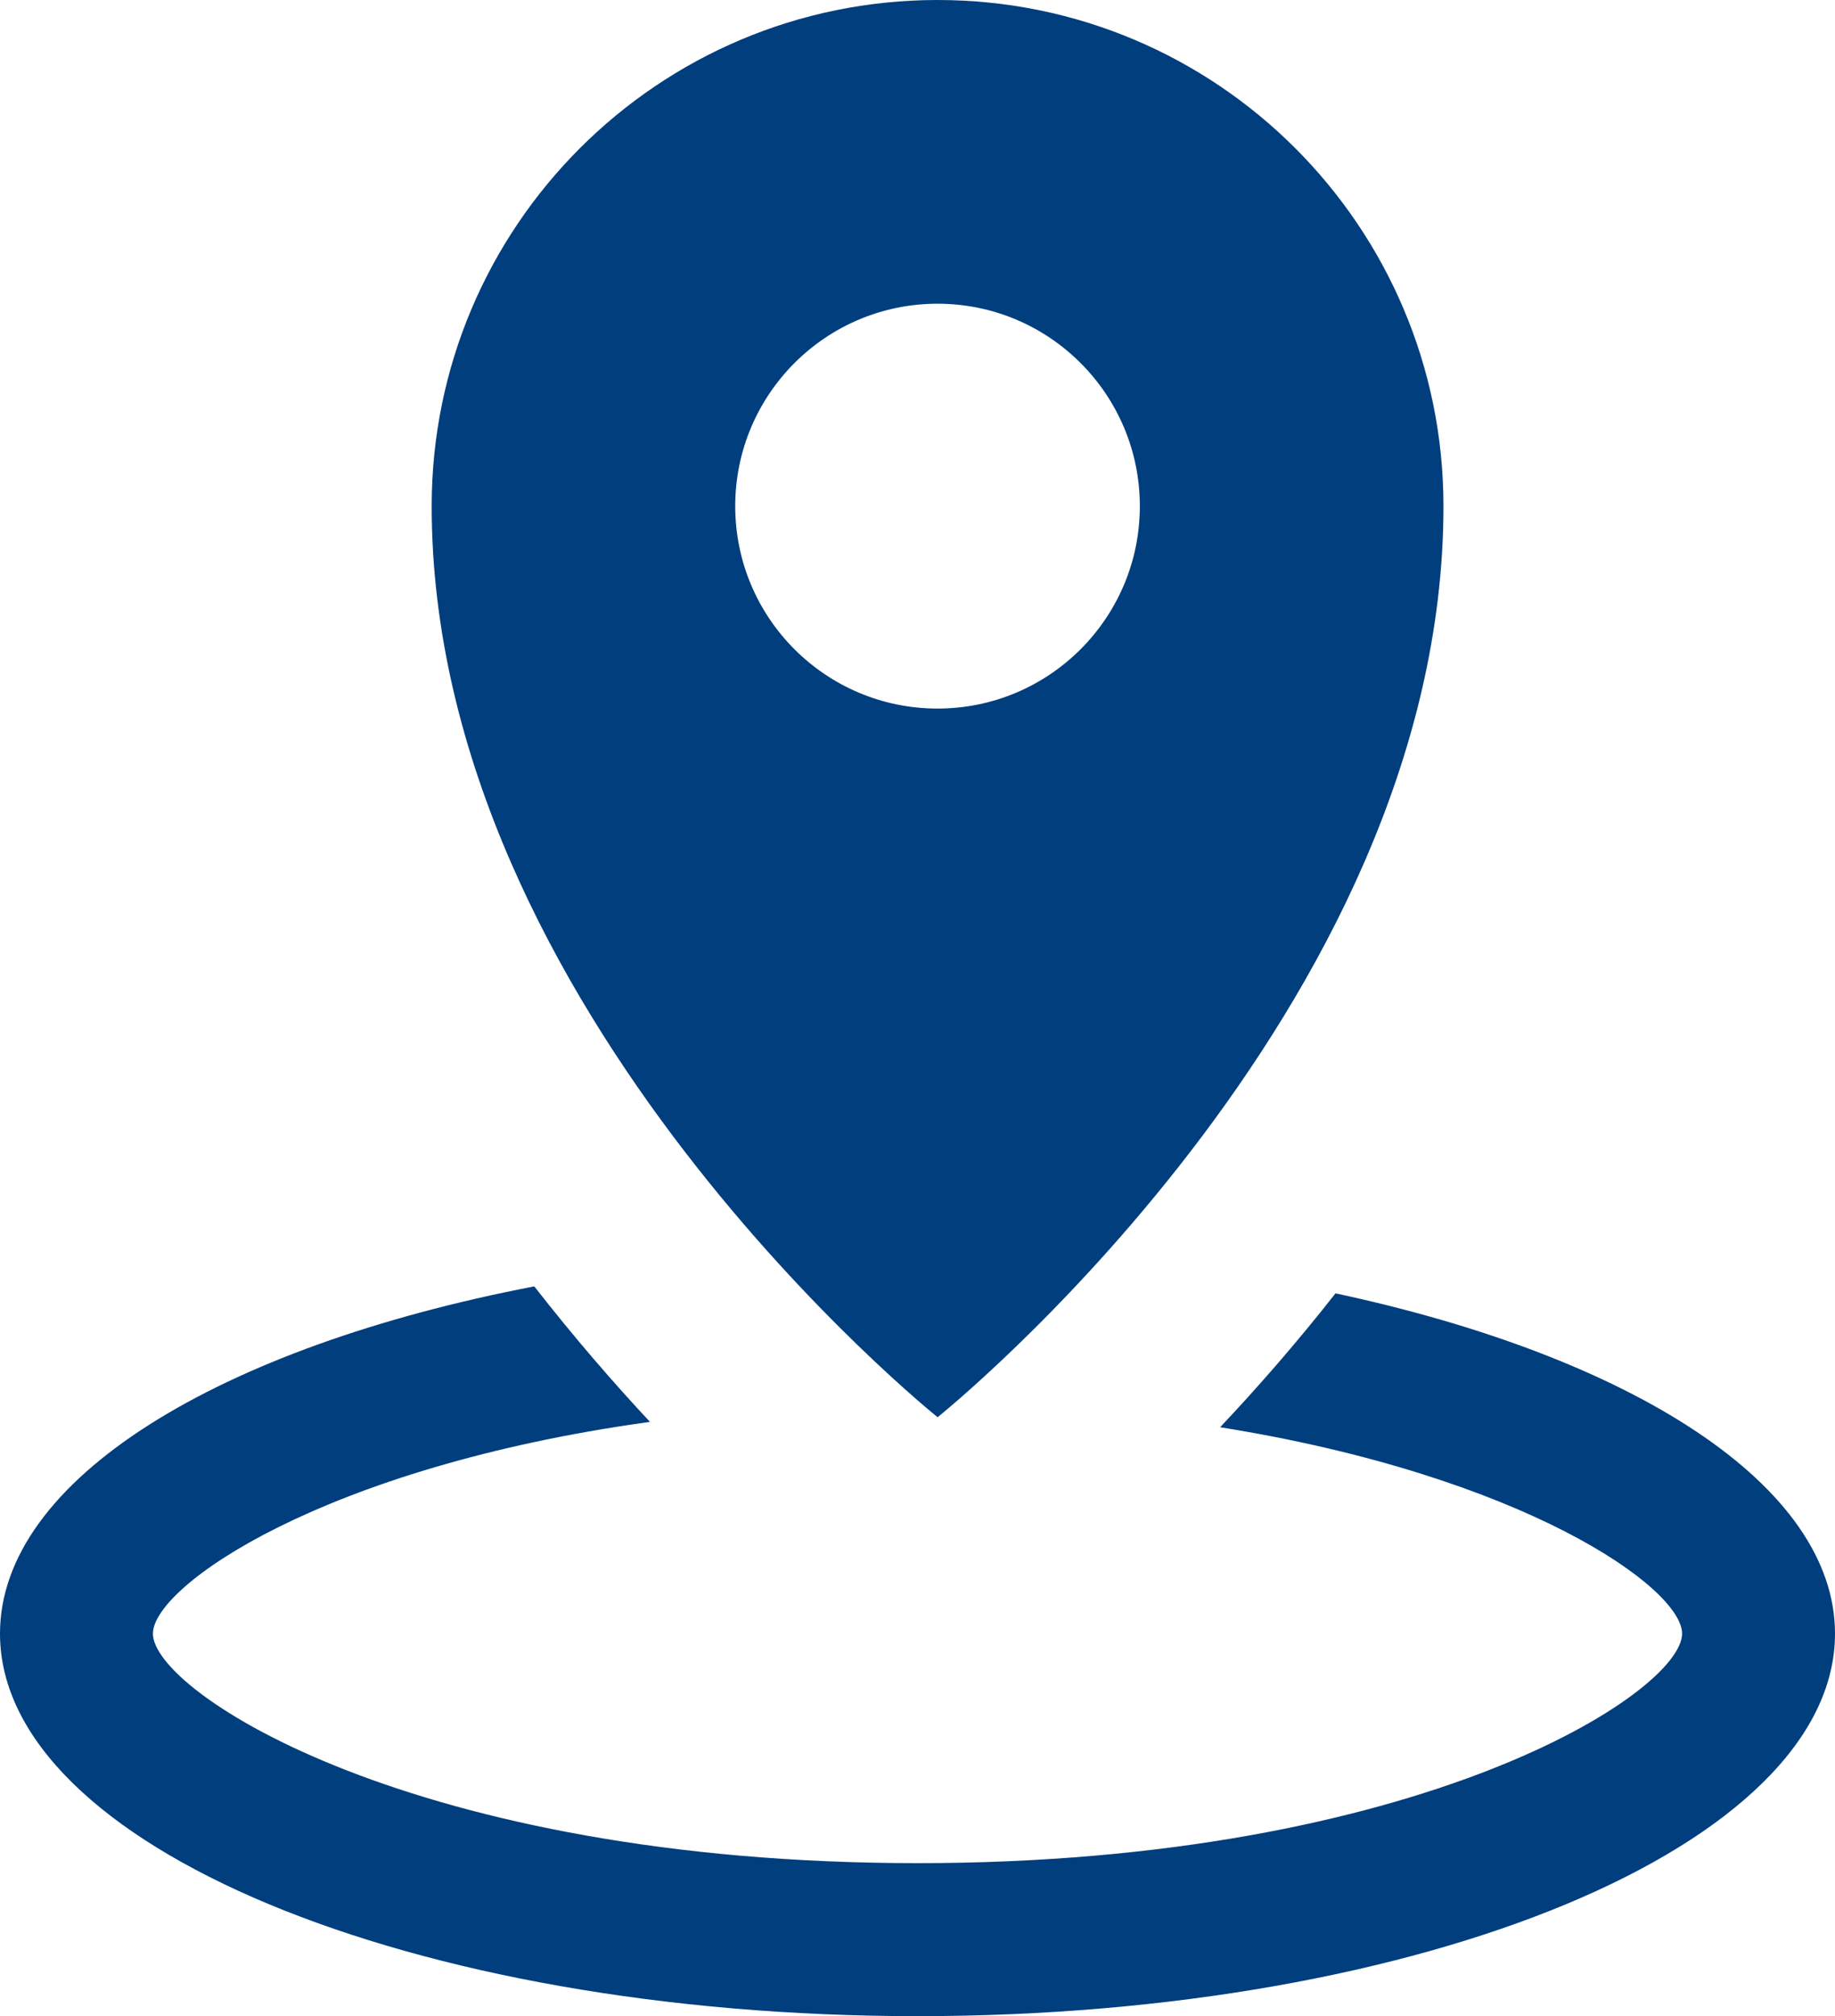
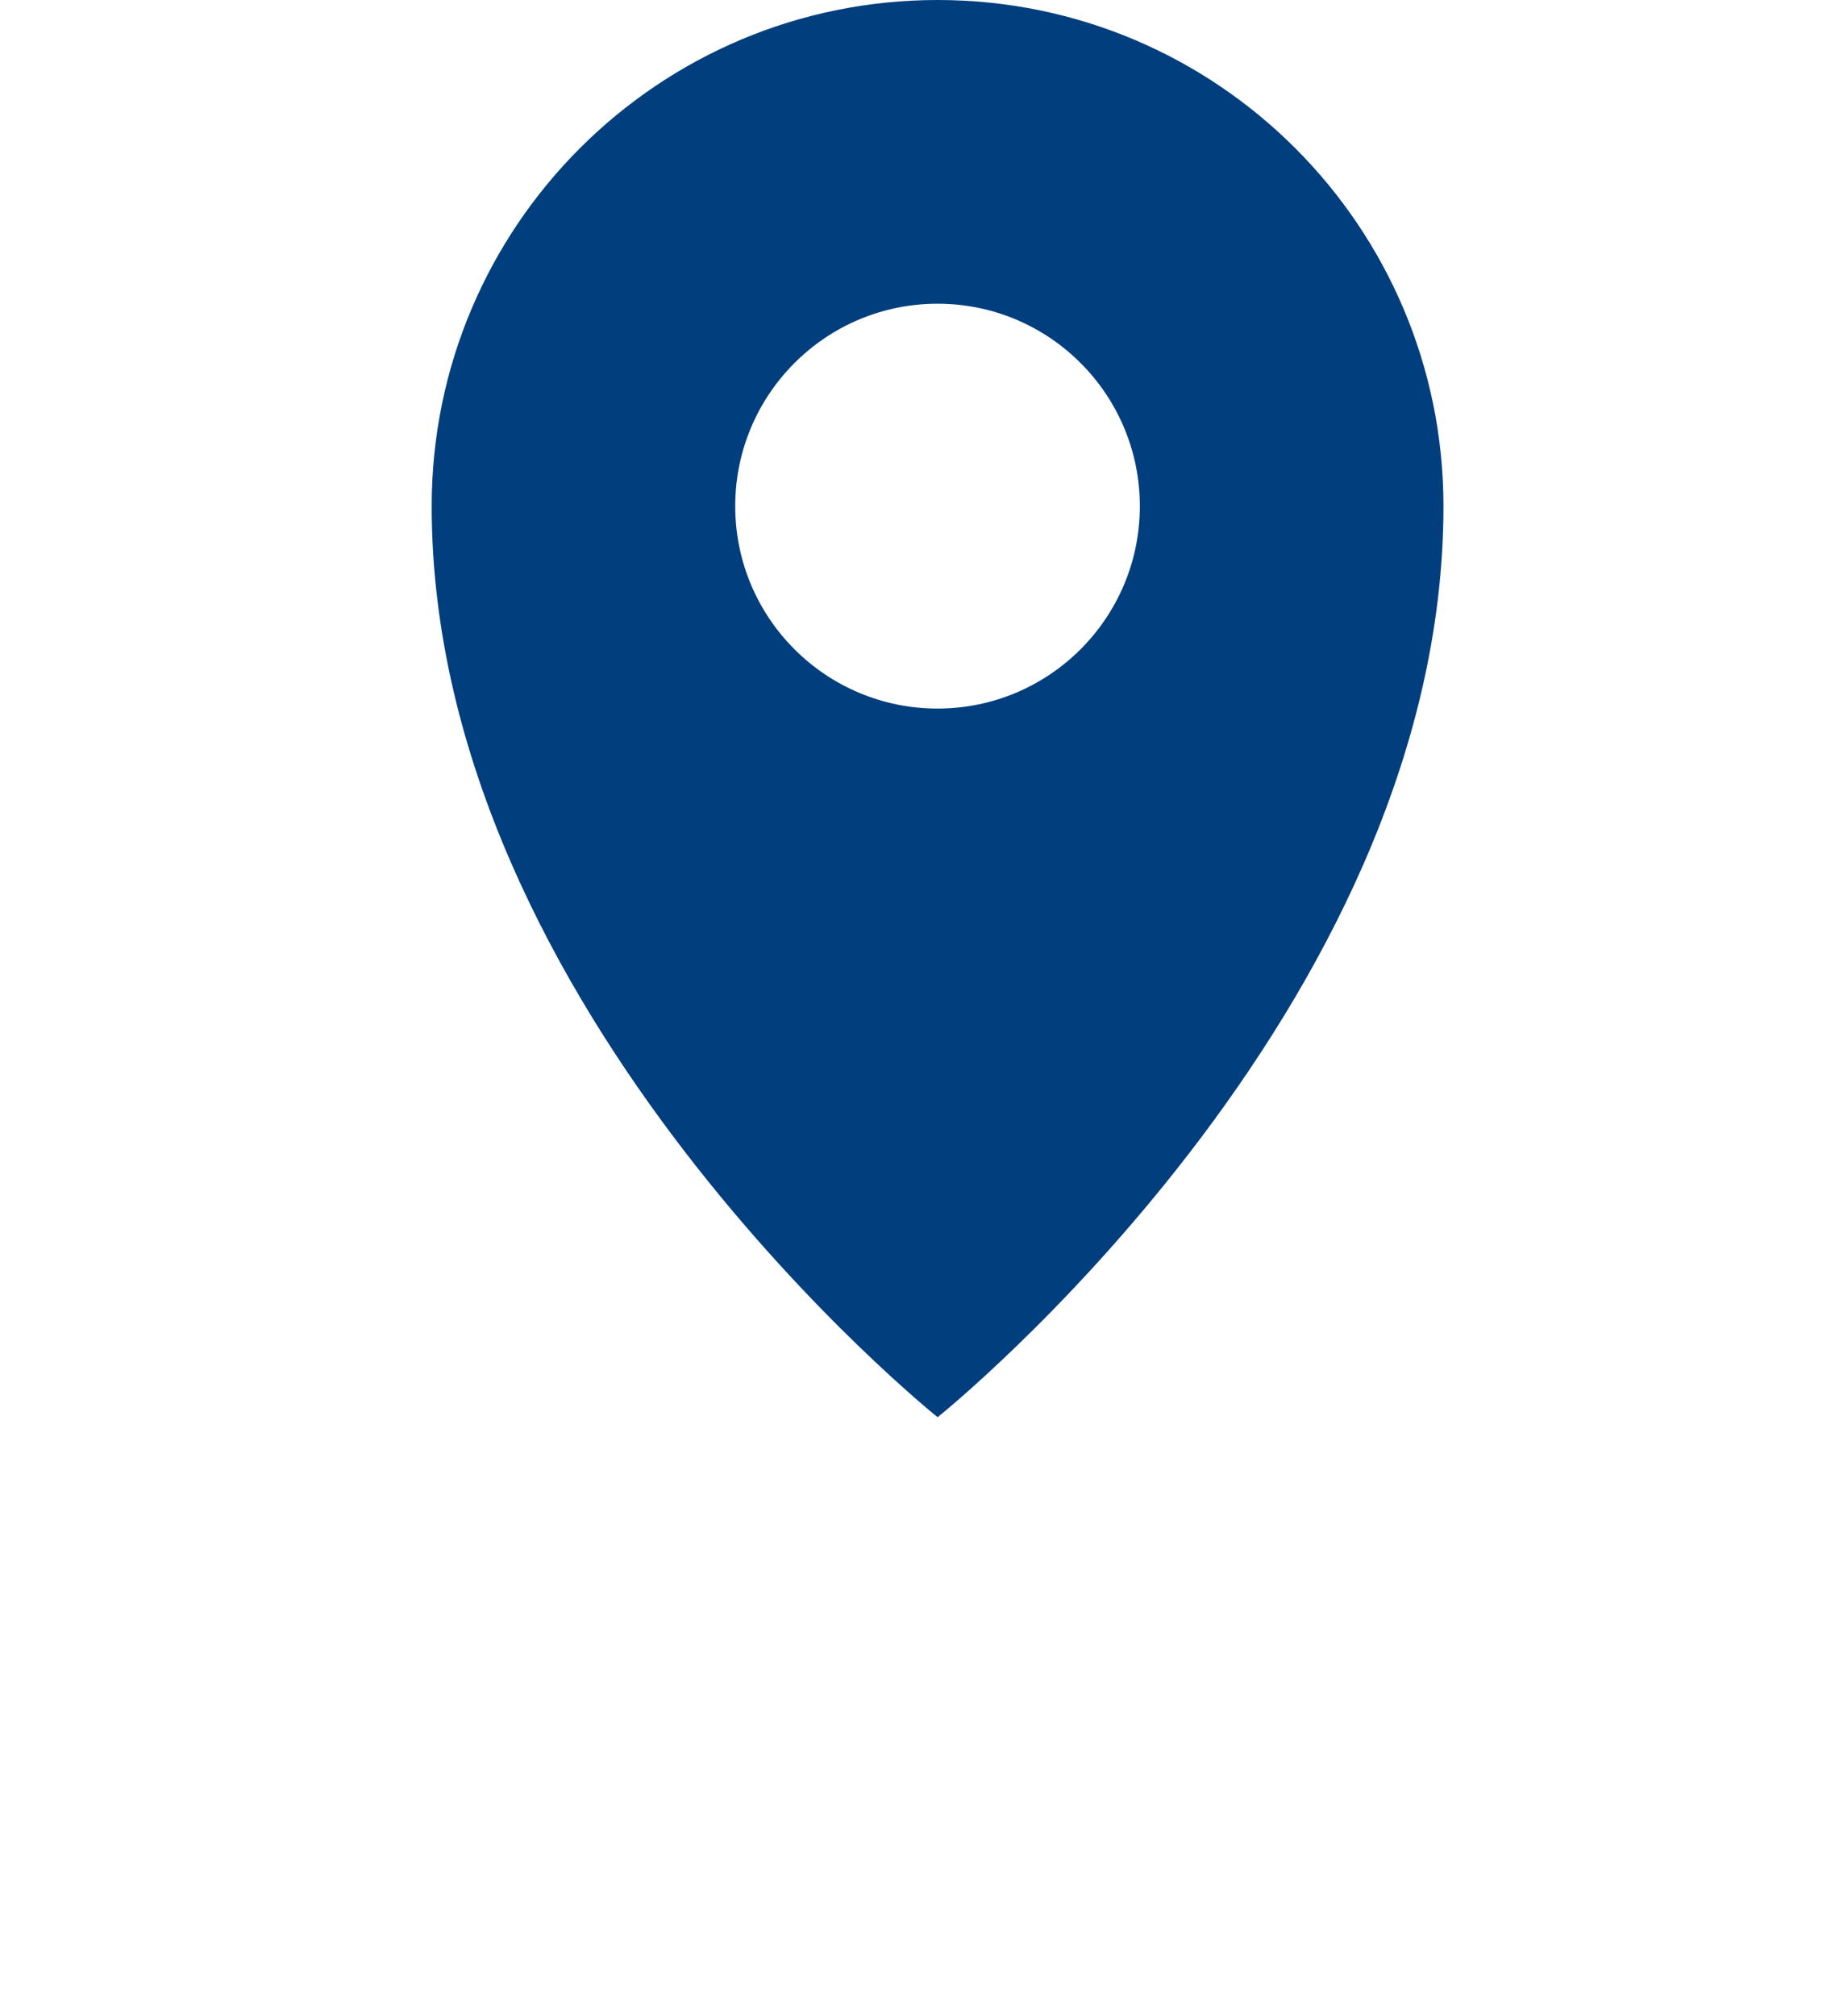
<svg xmlns="http://www.w3.org/2000/svg" version="1.1" x="0px" y="0px" width="24px" height="26.354px" viewBox="0 0 24 26.354" style="enable-background:new 0 0 24 26.354;" xml:space="preserve">
  <g id="location" style="fill:#003e7e">
-     <path d="M17.467,16.906c-0.523,0.666-1.037,1.25-1.509,1.75C19.932,19.291,22,20.757,22,21.354c0,0.771-3.438,3-10,3   s-10-2.229-10-3c0-0.619,2.225-2.178,6.501-2.768c-0.475-0.508-0.989-1.1-1.513-1.771C2.867,17.606,0,19.338,0,21.354   c0,2.762,5.373,5,12,5s12-2.238,12-5C24,19.413,21.343,17.735,17.467,16.906z" />
    <path d="M12.263,18.525c0,0,6.616-5.293,6.616-11.909C18.879,2.962,15.917,0,12.263,0S5.646,2.962,5.646,6.616   C5.646,13.232,12.263,18.525,12.263,18.525z M9.616,6.616c0-1.461,1.185-2.646,2.646-2.646s2.646,1.185,2.646,2.646   s-1.185,2.646-2.646,2.646S9.616,8.078,9.616,6.616z" />
  </g>
  <g id="Layer_1" style="fill:#003e7e">
</g>
</svg>